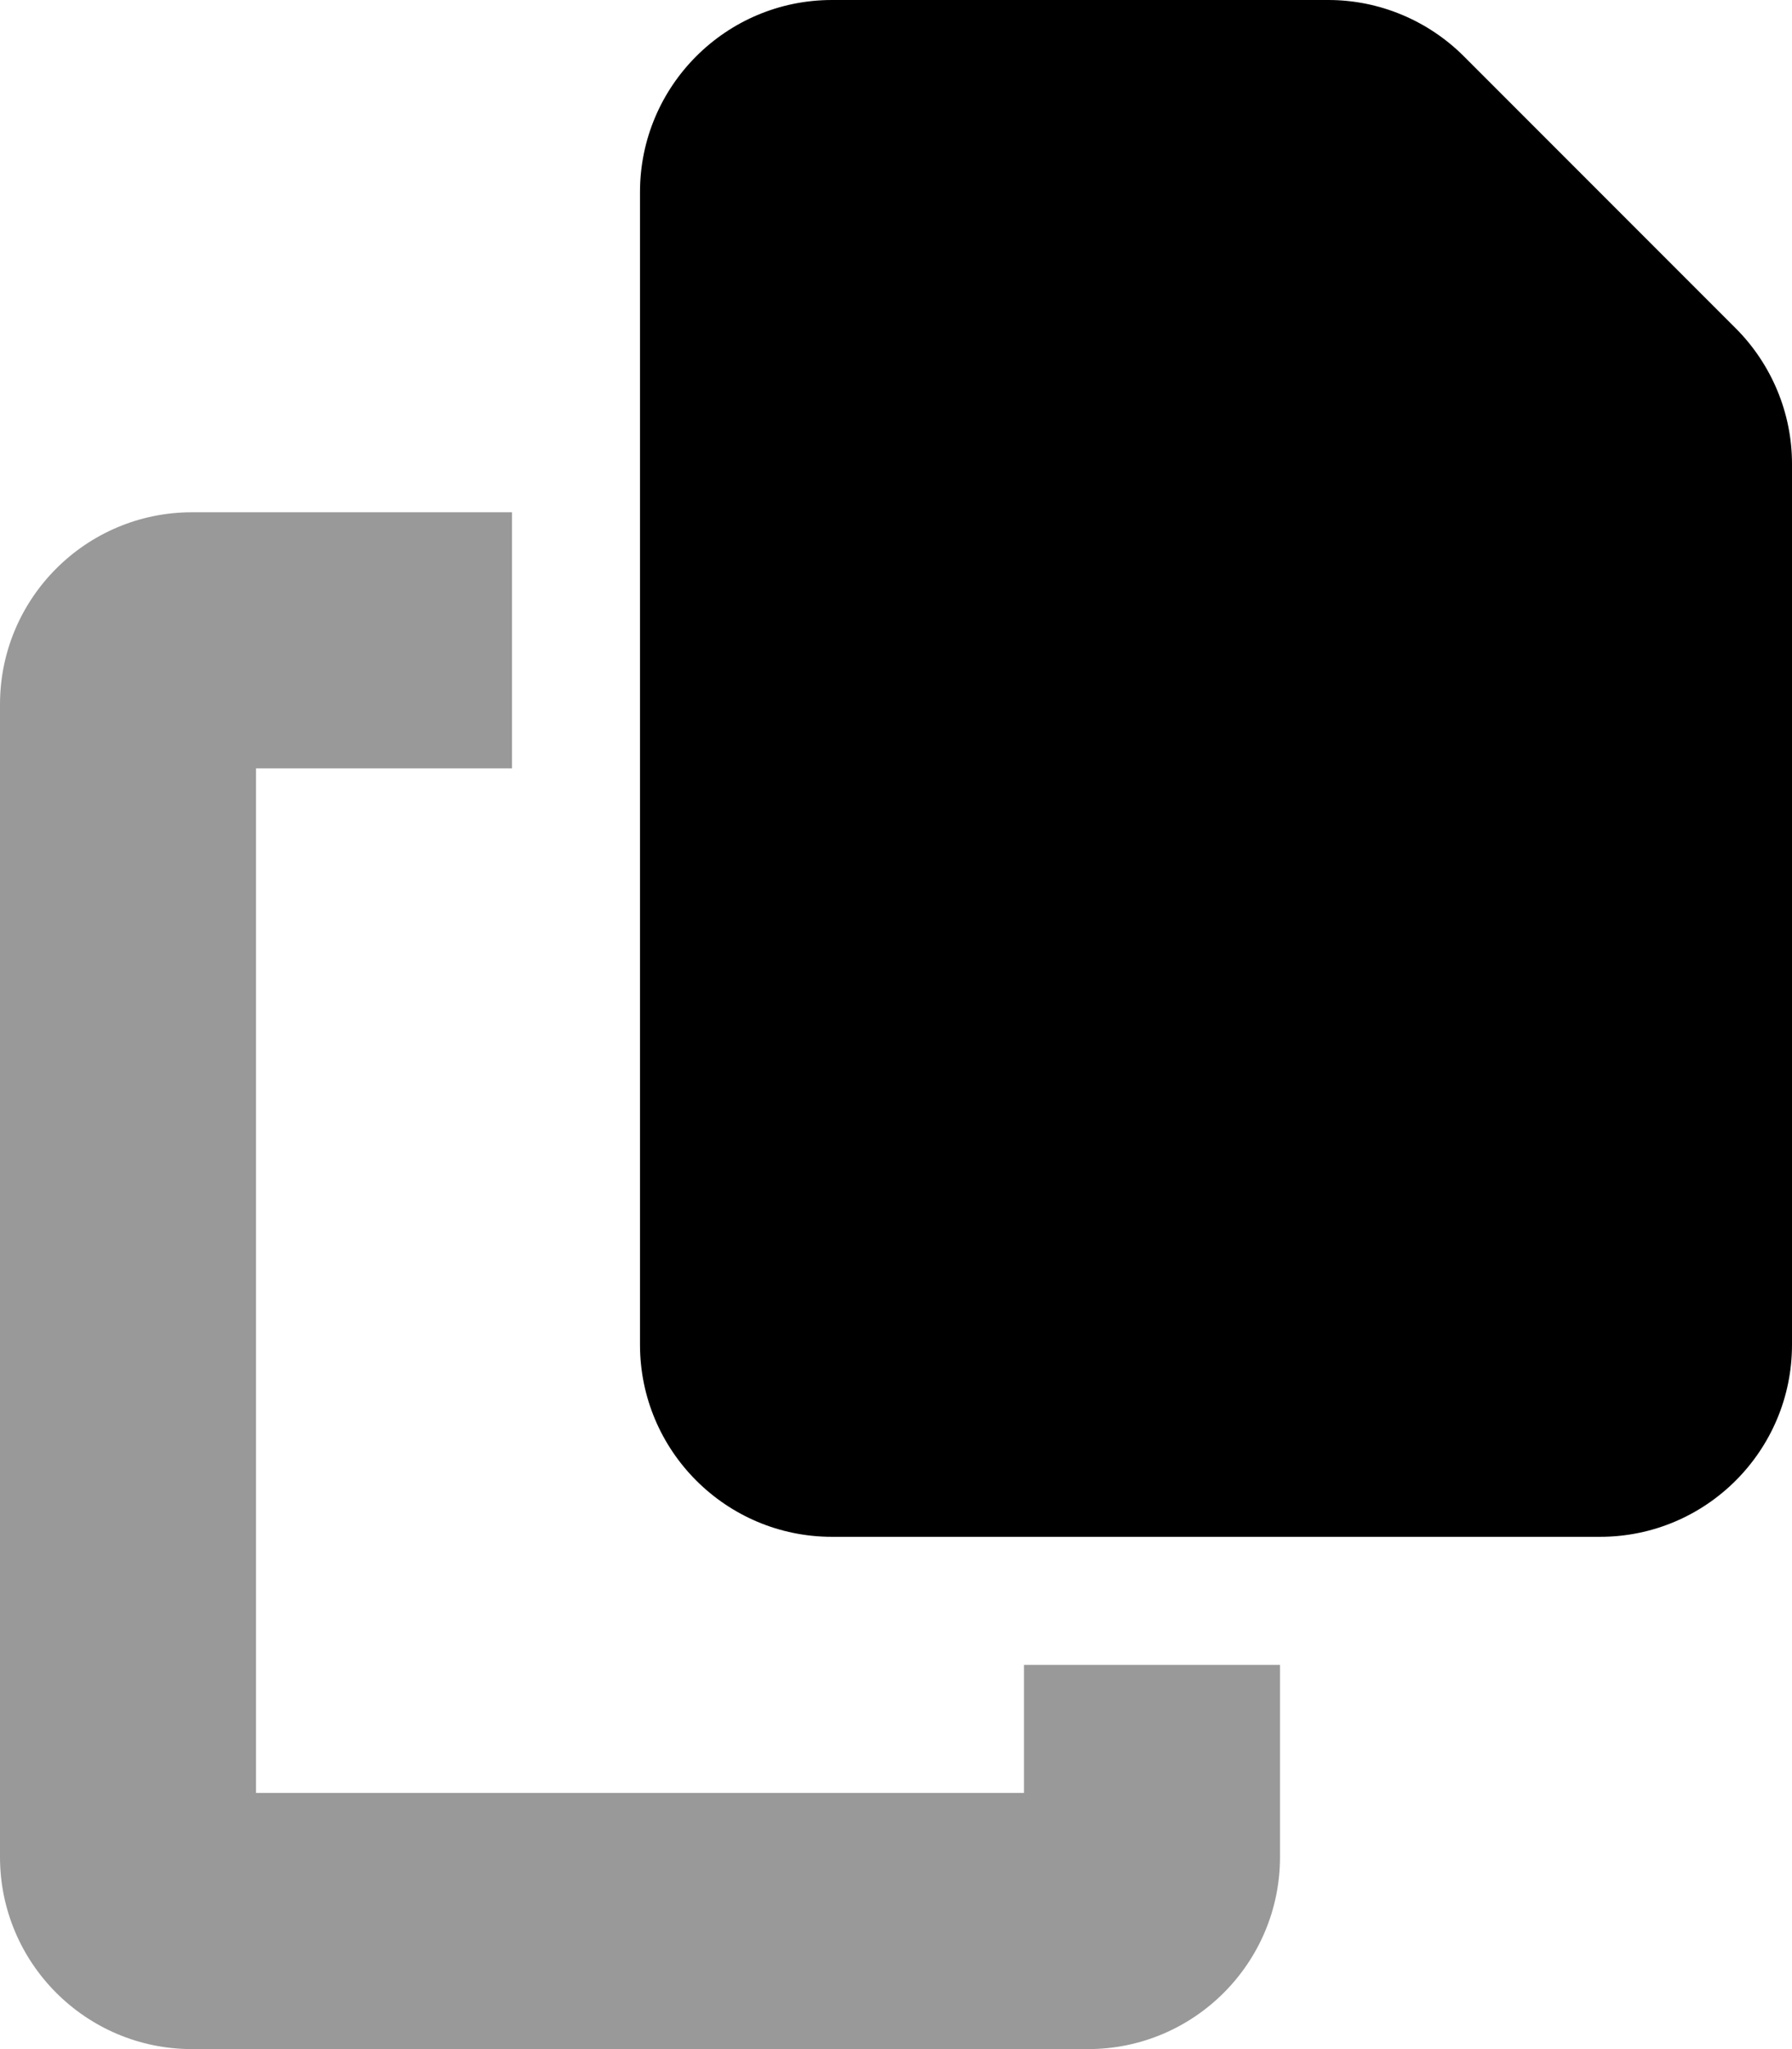
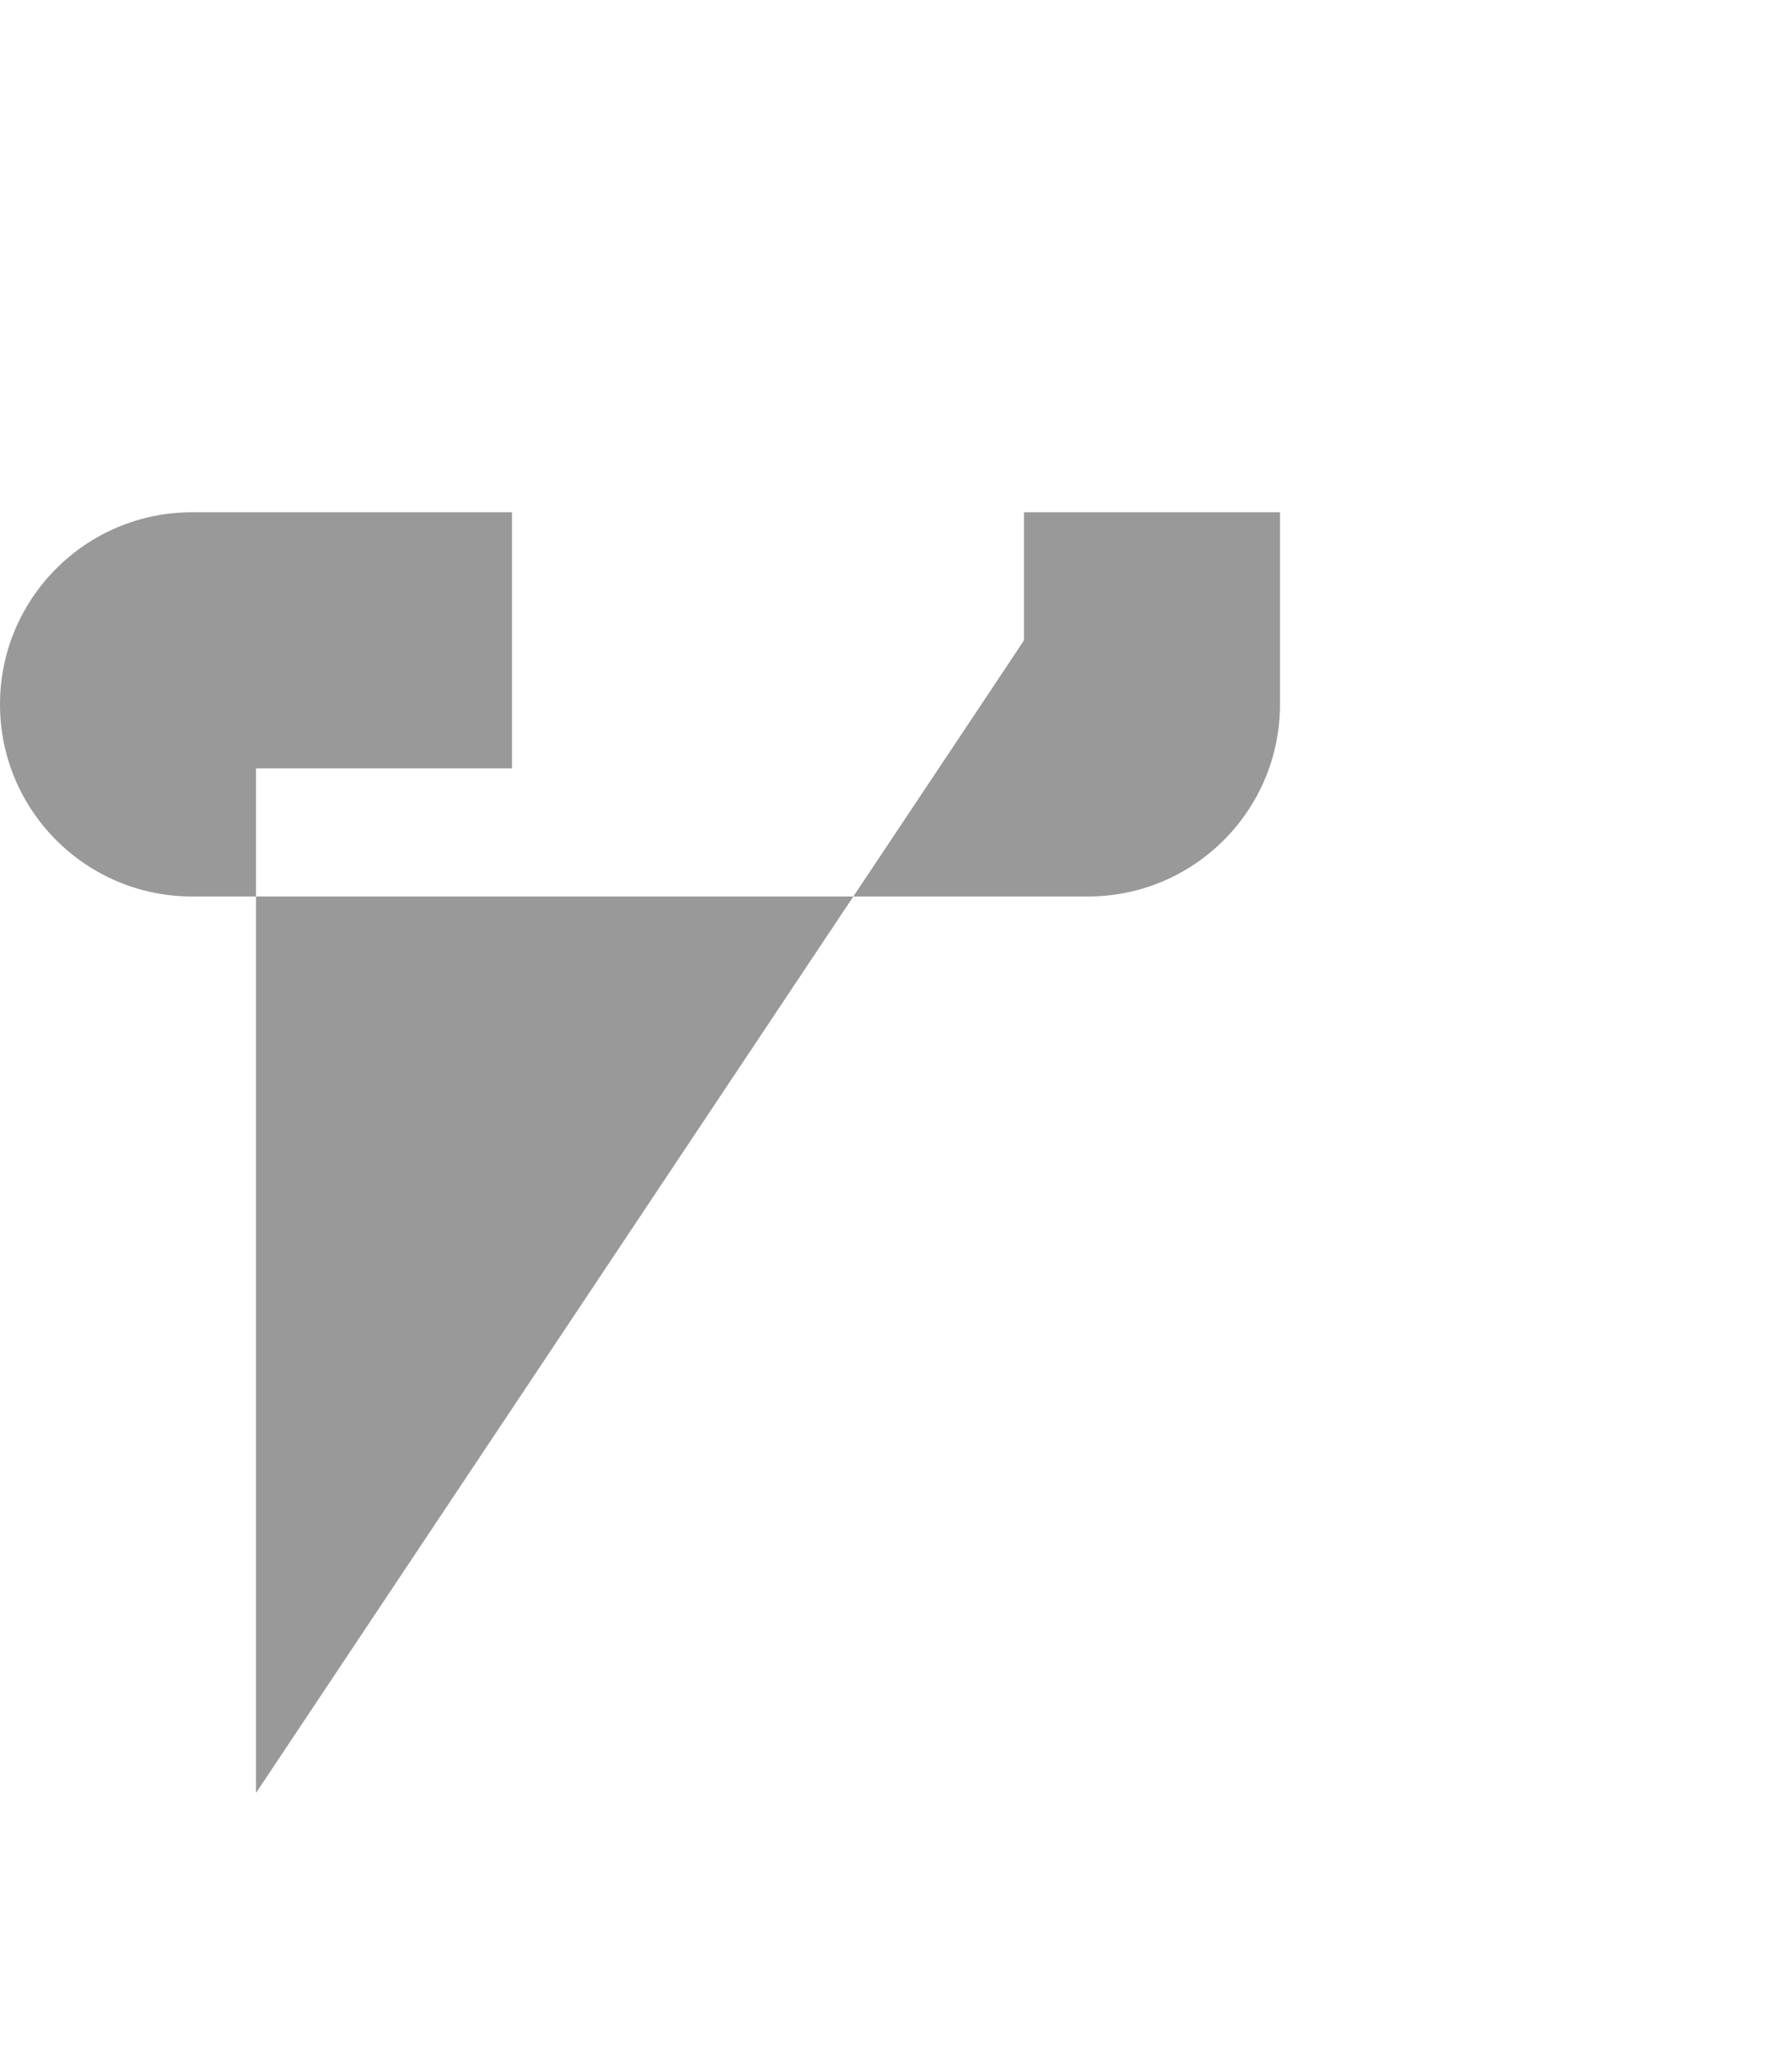
<svg xmlns="http://www.w3.org/2000/svg" viewBox="0 0 448 512">
  <defs>
    <style>.fa-secondary{opacity:.4}</style>
  </defs>
-   <path class="fa-secondary" d="M0 176L0 464c0 26.5 21.5 48 48 48l224 0c26.5 0 48-21.5 48-48l0-48-64 0 0 32L64 448l0-256 64 0 0-64-80 0c-26.5 0-48 21.5-48 48z" />
-   <path class="fa-primary" d="M160 48c0-26.5 21.5-48 48-48H332.1c12.7 0 24.9 5.1 33.9 14.1l67.9 67.9c9 9 14.1 21.2 14.1 33.9V336c0 26.5-21.5 48-48 48H208c-26.5 0-48-21.5-48-48V48z" />
+   <path class="fa-secondary" d="M0 176c0 26.5 21.5 48 48 48l224 0c26.5 0 48-21.5 48-48l0-48-64 0 0 32L64 448l0-256 64 0 0-64-80 0c-26.5 0-48 21.5-48 48z" />
</svg>